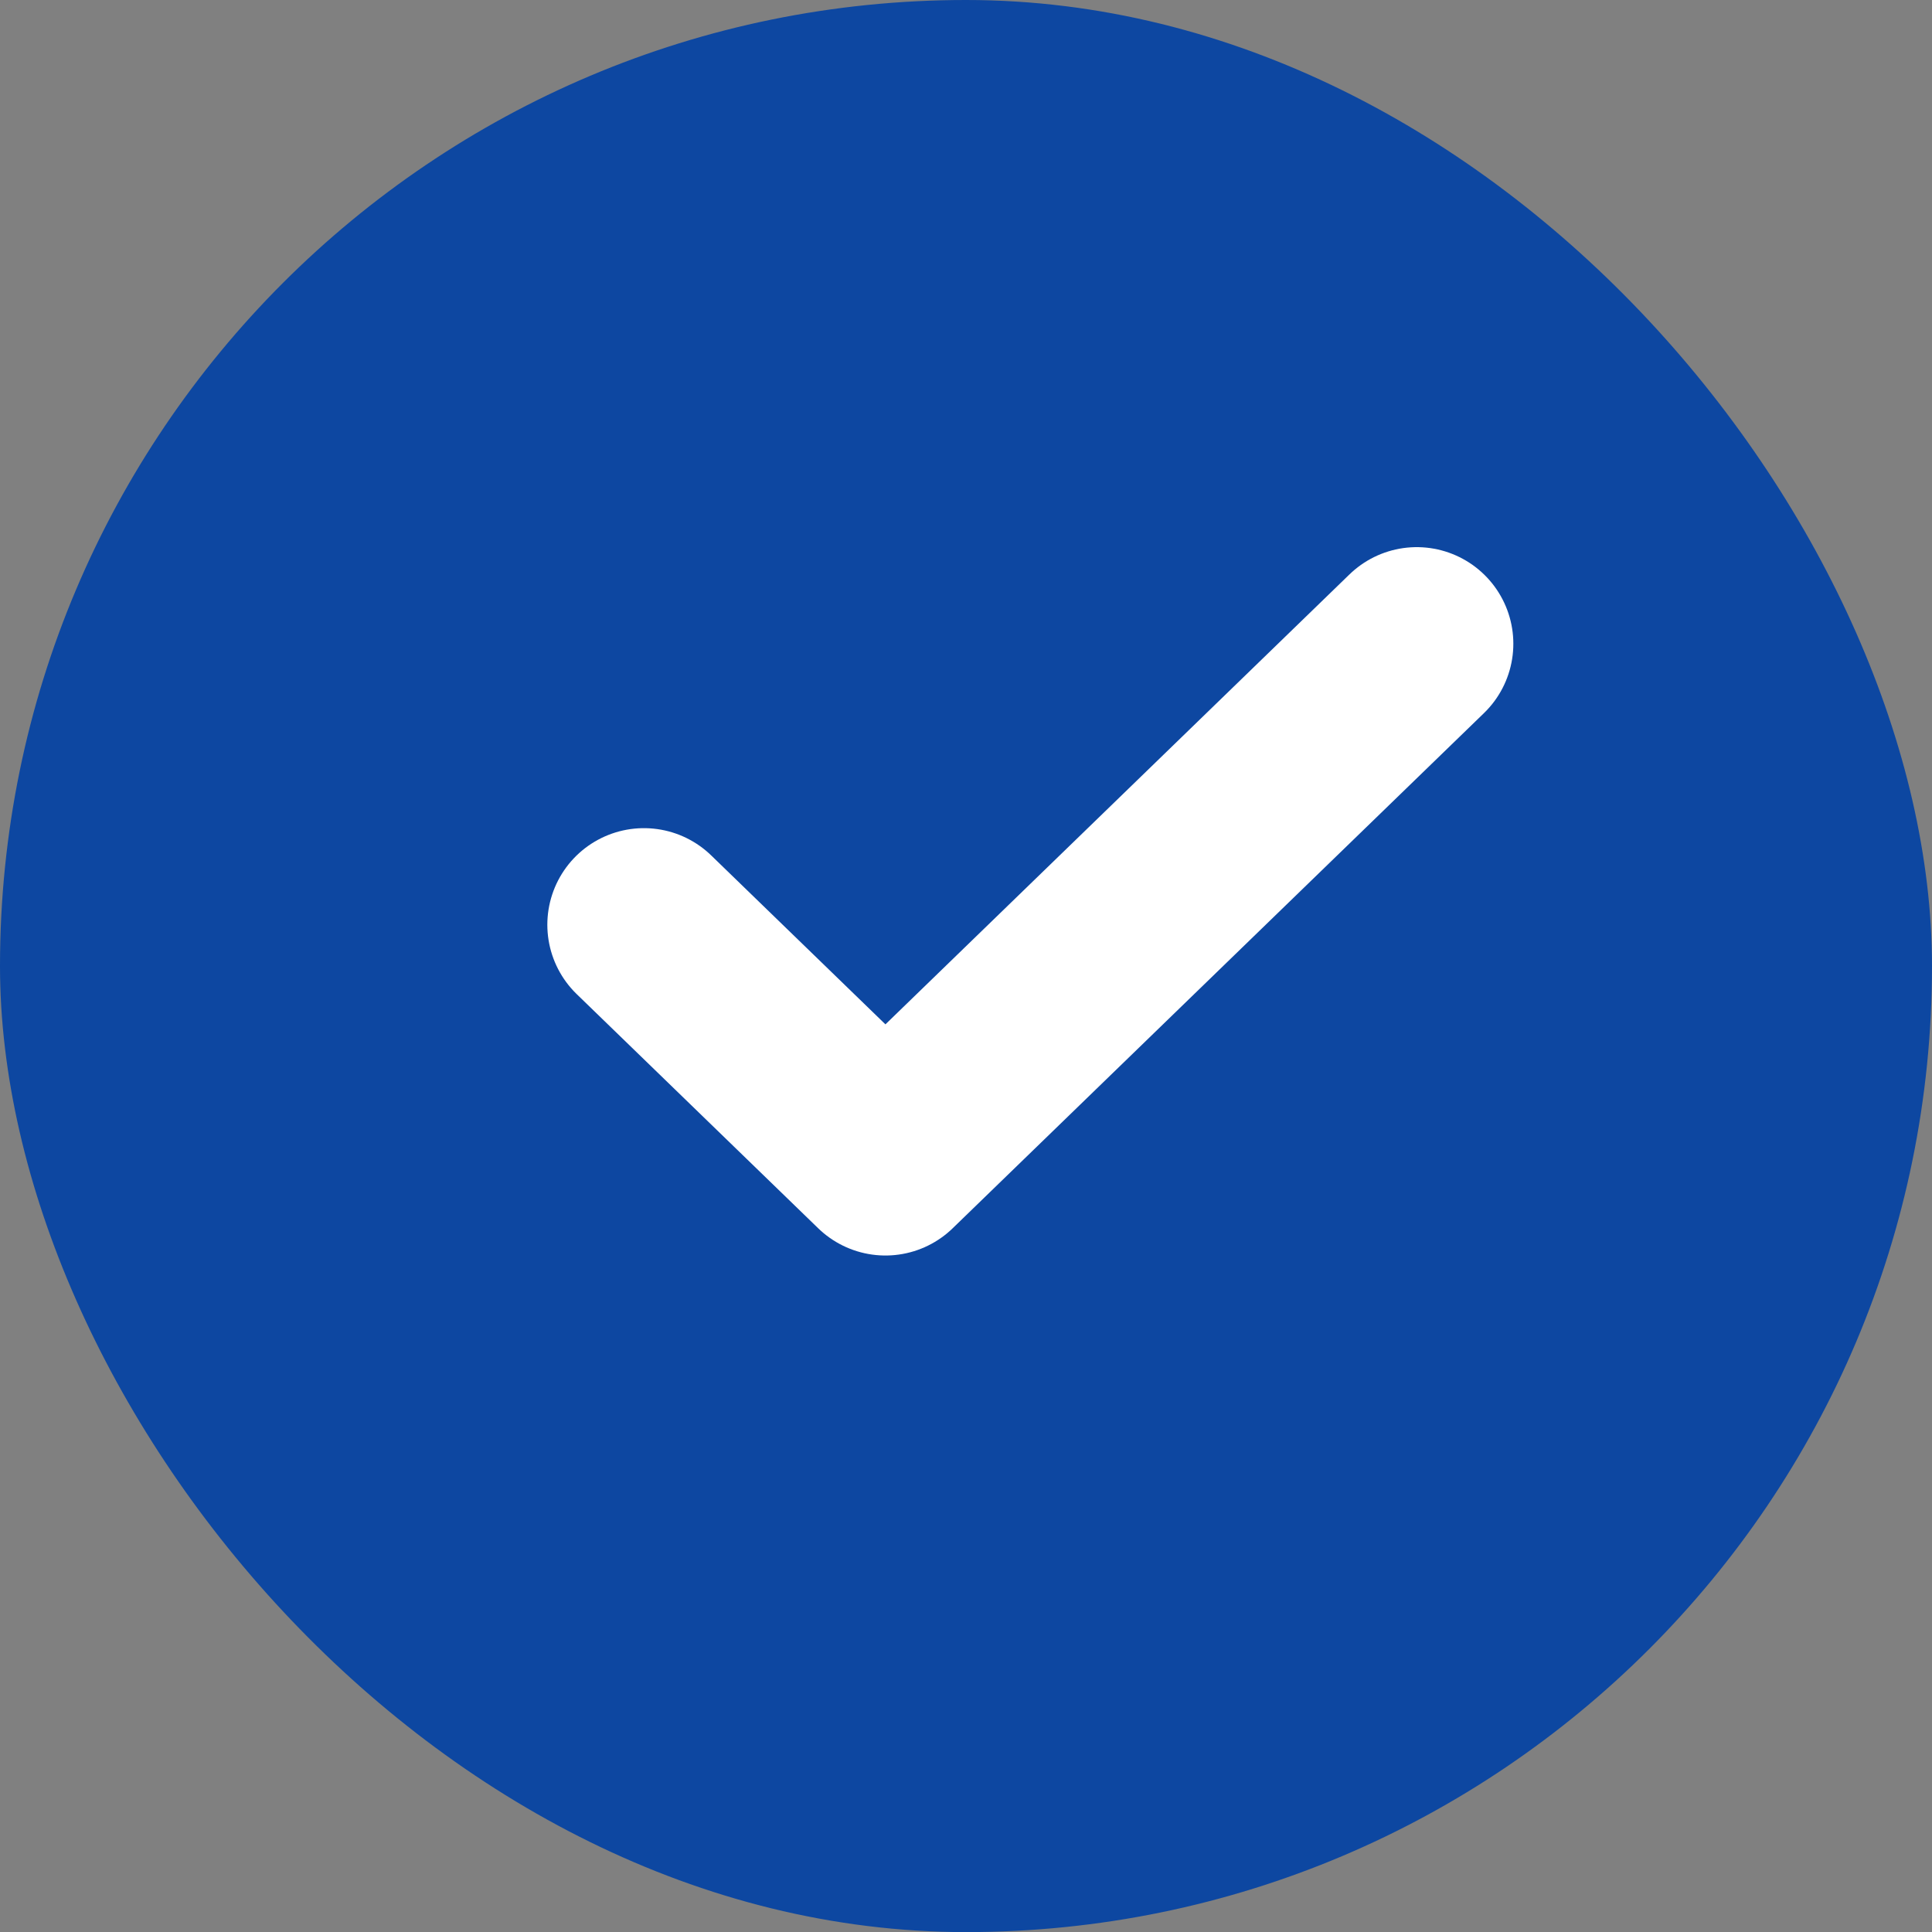
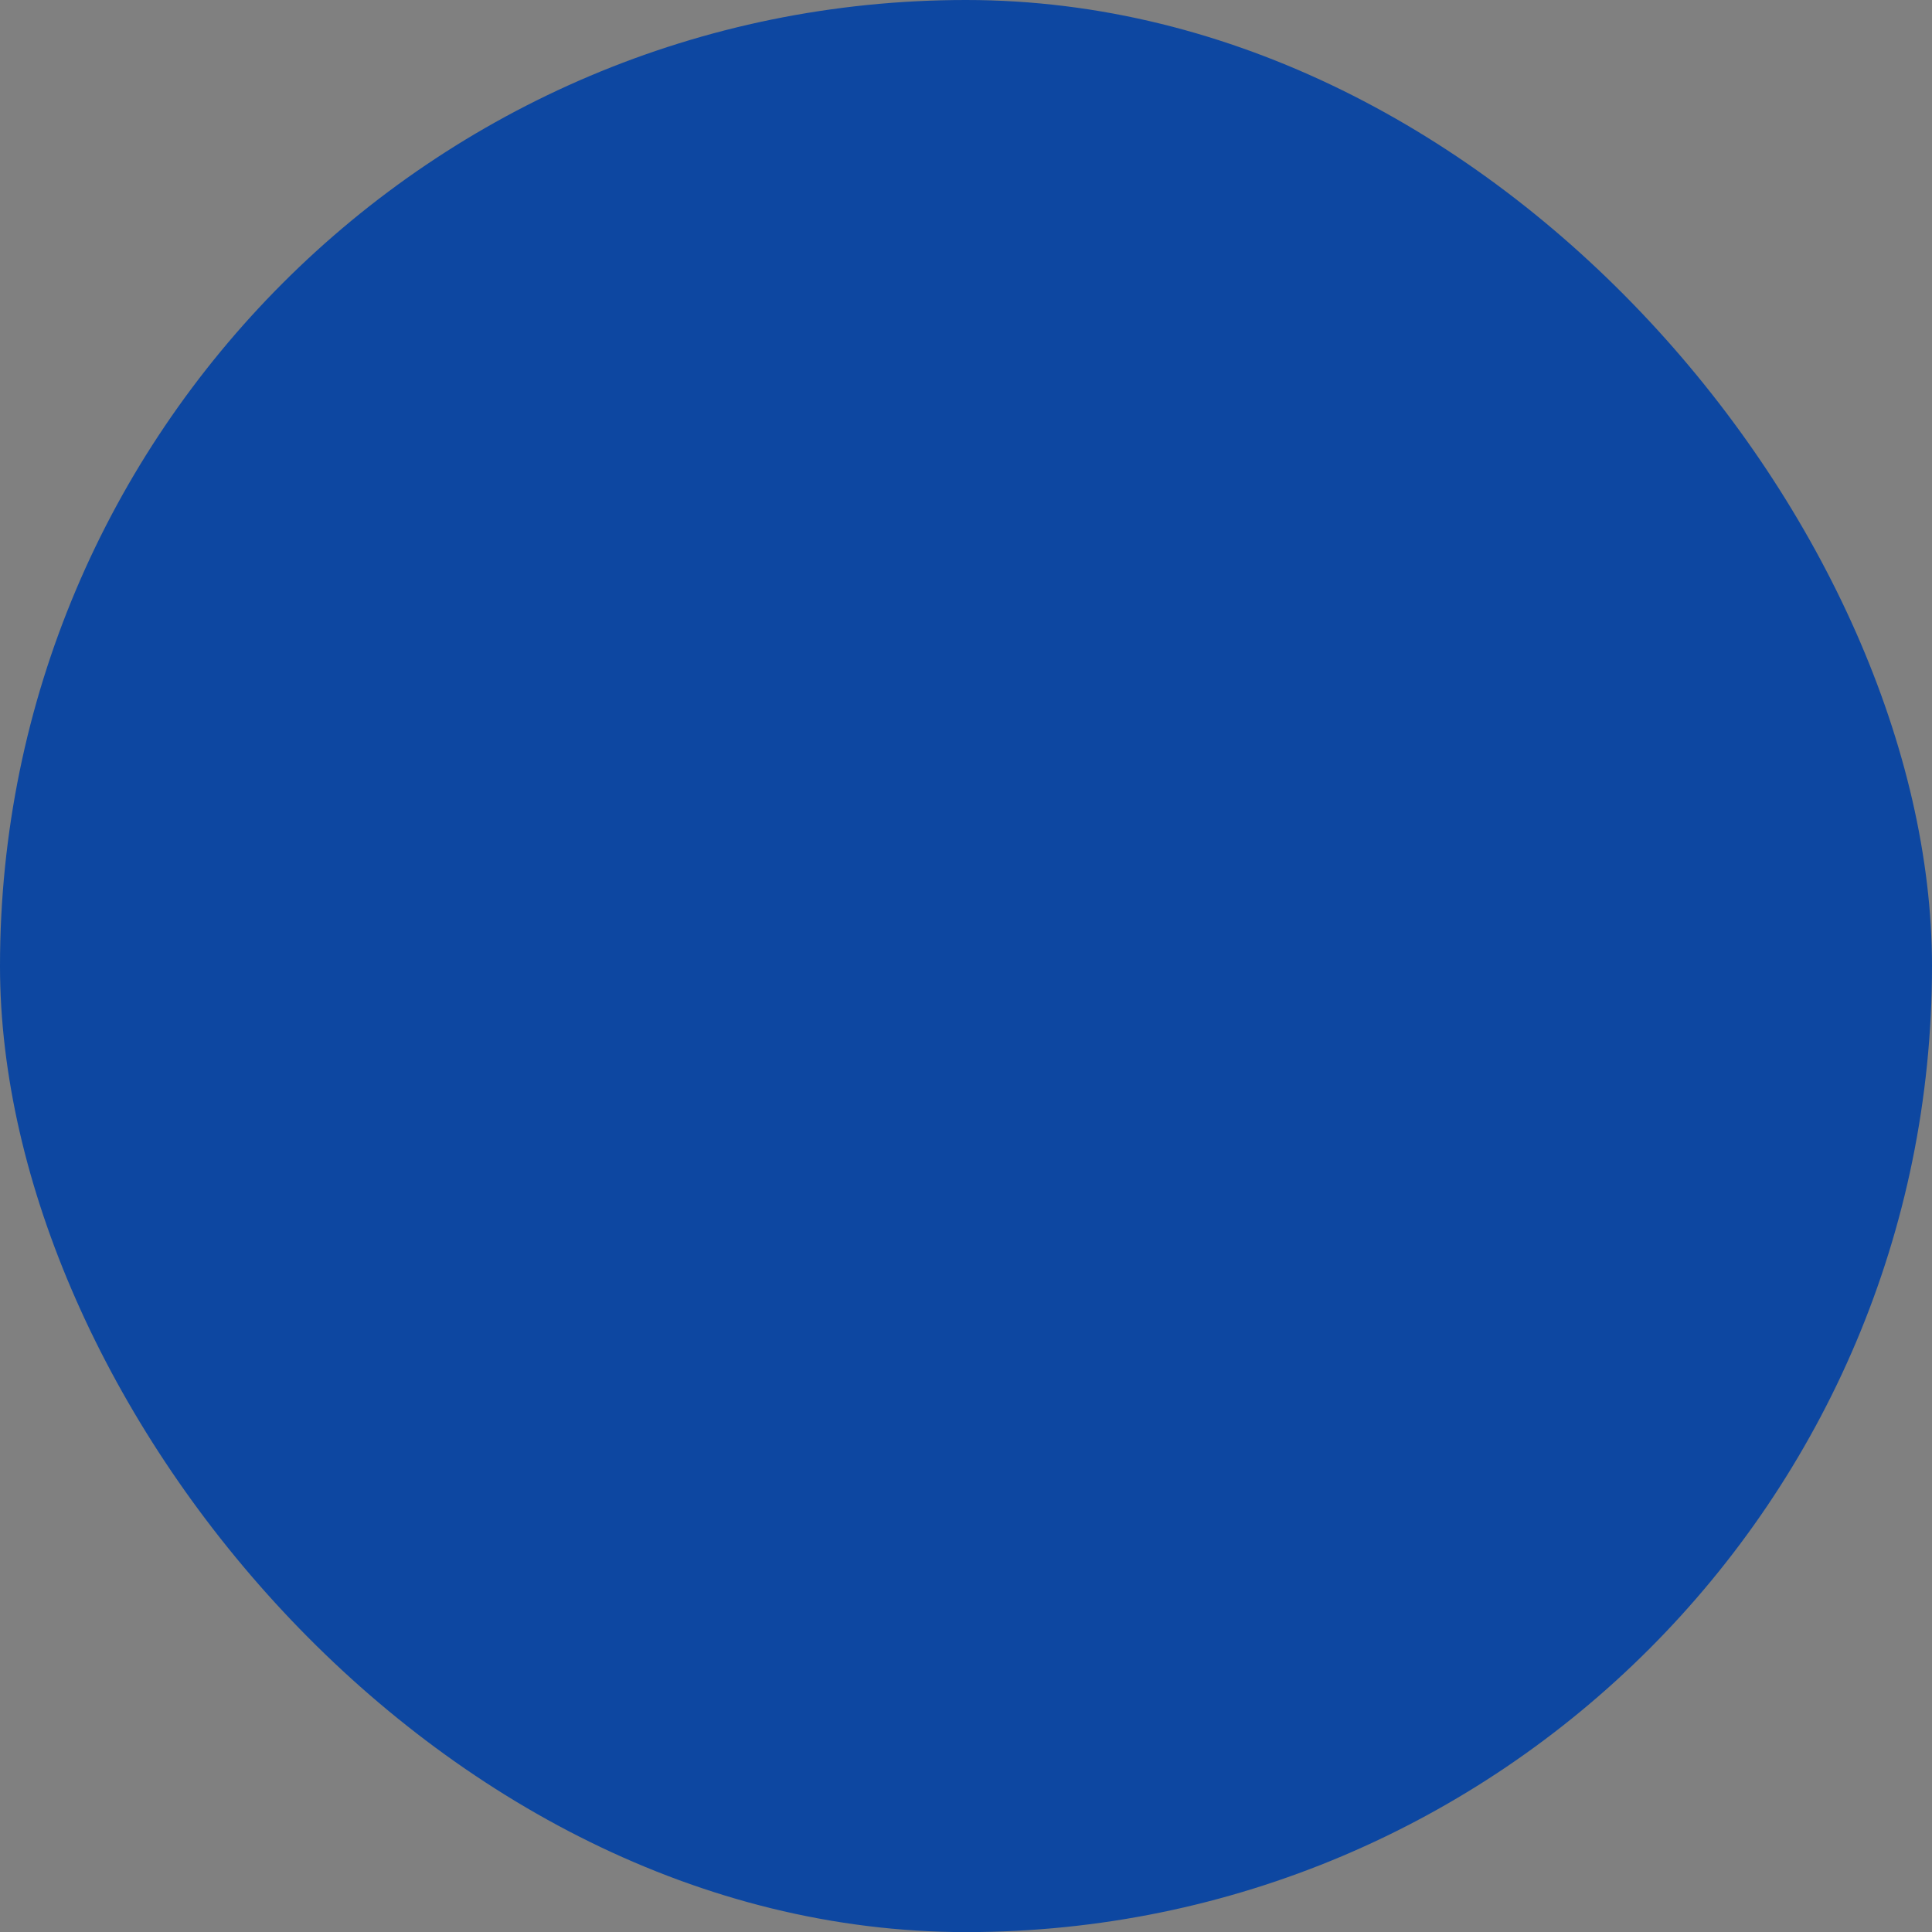
<svg xmlns="http://www.w3.org/2000/svg" width="20" height="20" viewBox="0 0 20 20" fill="none">
  <rect x="0" y="0" width="20" height="20" fill="#808080" stroke="none" />
  <rect width="20" height="20.001" rx="10" fill="#0D47A1" />
-   <path d="M14.666 6.664L9.166 11.997L6.666 9.573" stroke="white" stroke-width="2" stroke-linecap="round" stroke-linejoin="round" />
</svg>